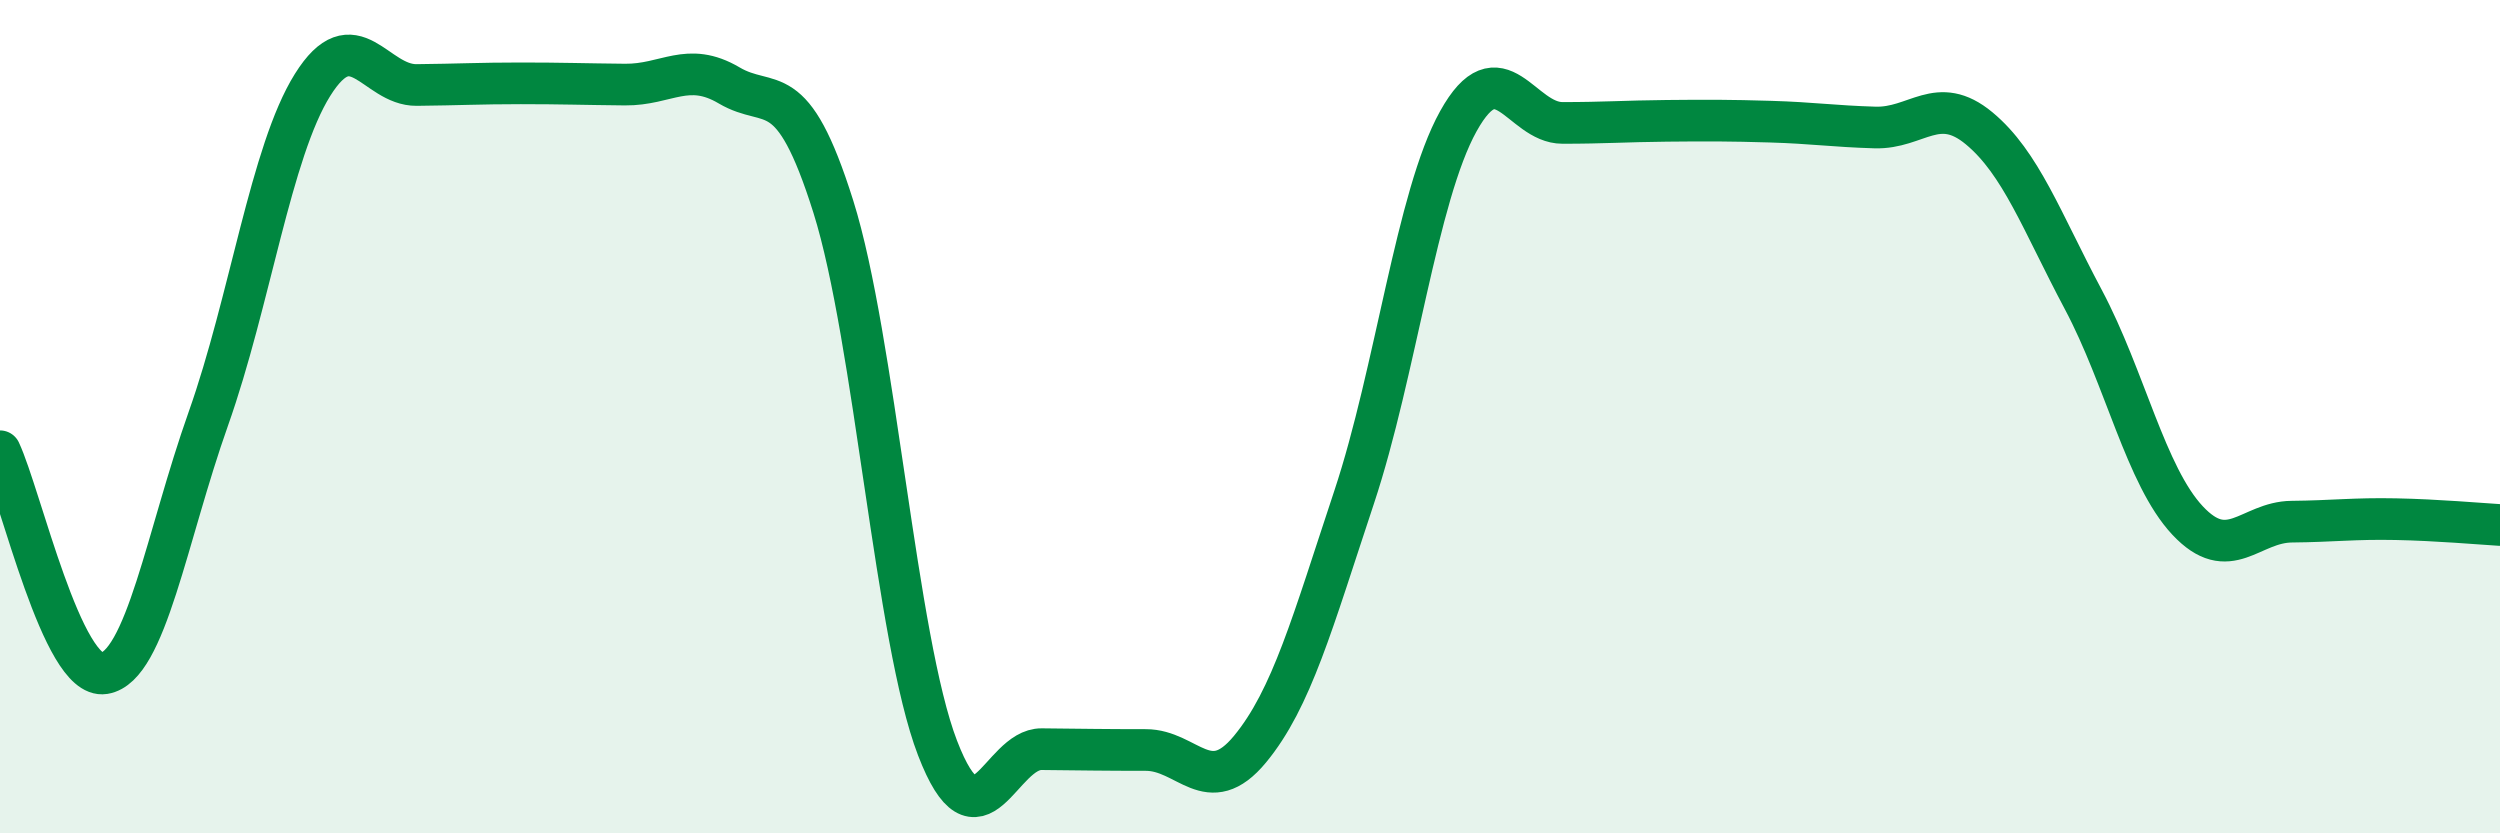
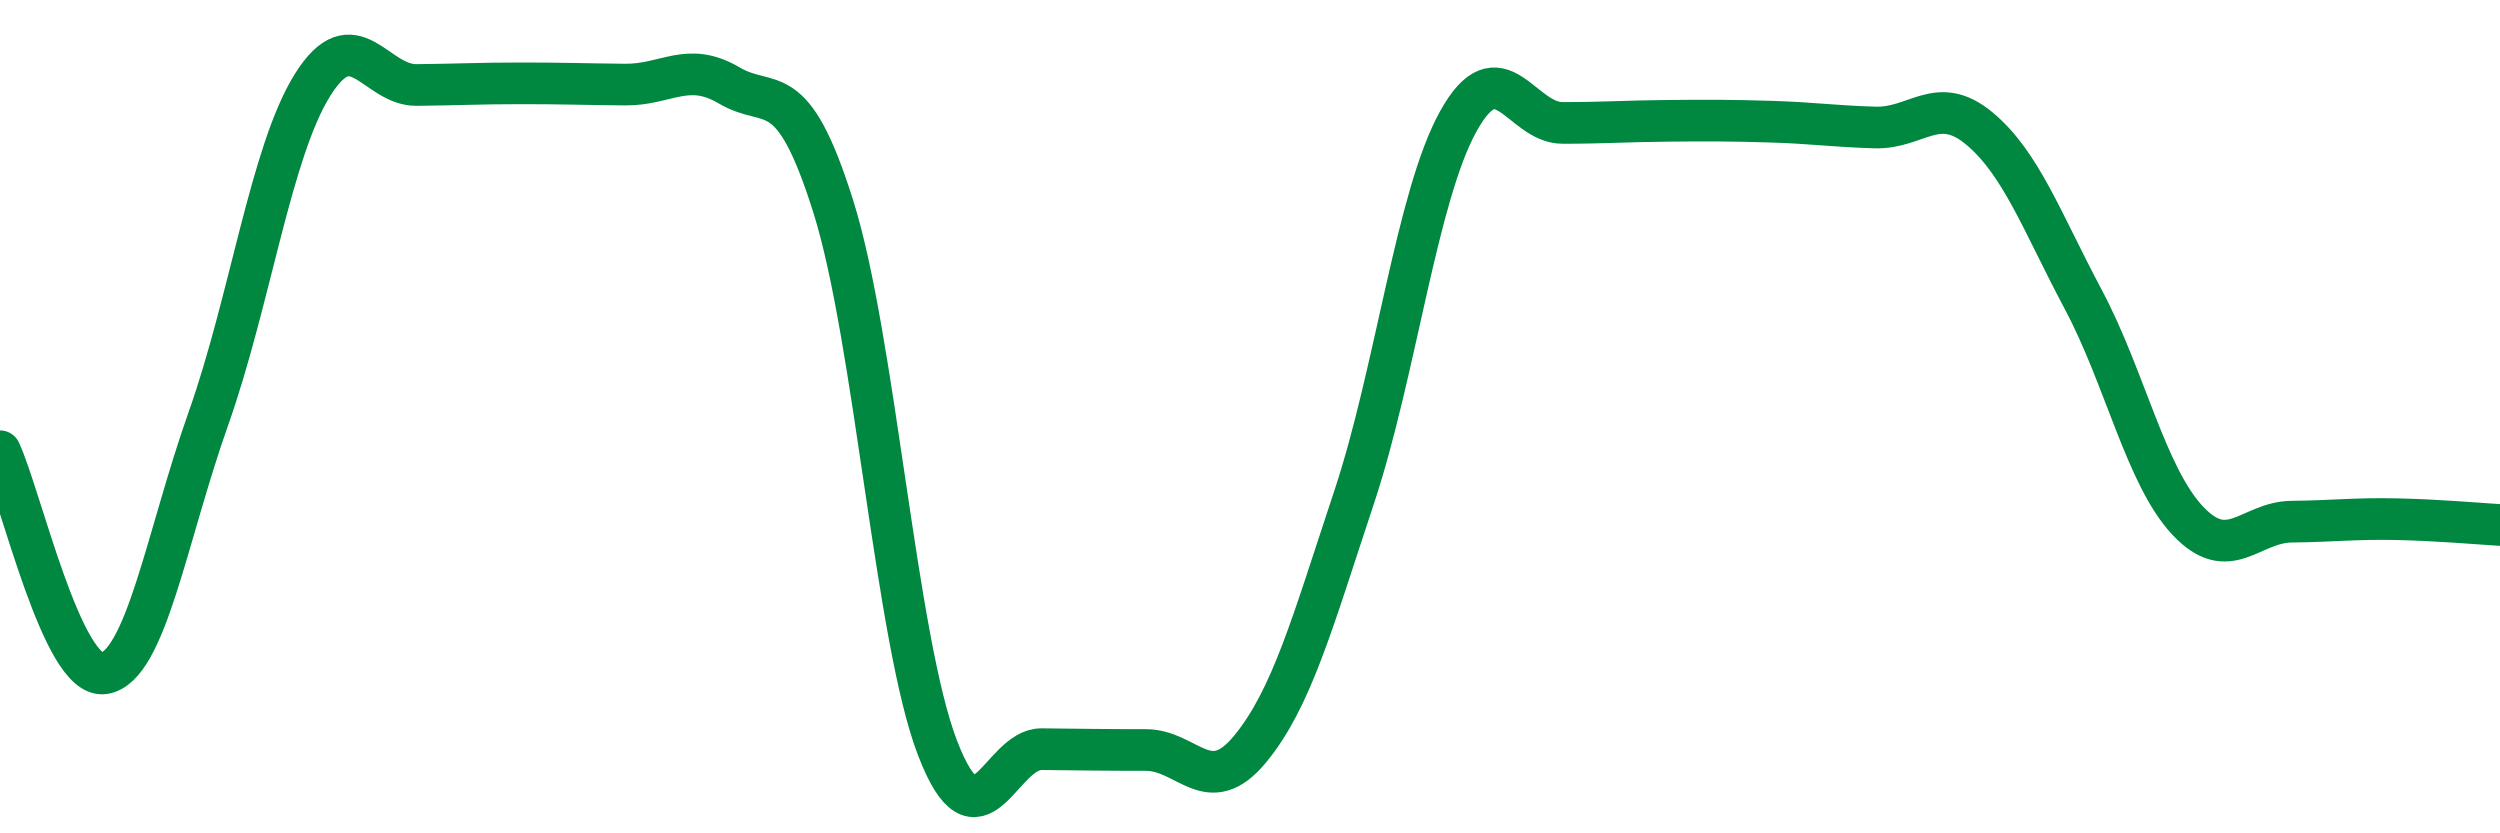
<svg xmlns="http://www.w3.org/2000/svg" width="60" height="20" viewBox="0 0 60 20">
-   <path d="M 0,10.83 C 0.5,11.9 1.5,16.32 2.5,16.16 C 3.5,16 4,12.87 5,10.05 C 6,7.23 6.5,3.64 7.5,2.04 C 8.5,0.44 9,2.05 10,2.04 C 11,2.03 11.5,2 12.5,2 C 13.5,2 14,2.02 15,2.03 C 16,2.04 16.5,1.46 17.5,2.05 C 18.5,2.64 19,1.78 20,4.96 C 21,8.14 21.5,15.35 22.5,17.95 C 23.5,20.55 24,17.97 25,17.98 C 26,17.99 26.5,18 27.5,18 C 28.5,18 29,19.19 30,17.98 C 31,16.77 31.5,14.94 32.5,11.93 C 33.5,8.92 34,4.71 35,2.91 C 36,1.11 36.5,2.95 37.5,2.95 C 38.5,2.95 39,2.91 40,2.9 C 41,2.89 41.5,2.89 42.5,2.92 C 43.5,2.95 44,3.03 45,3.06 C 46,3.09 46.5,2.25 47.5,3.08 C 48.5,3.91 49,5.31 50,7.19 C 51,9.07 51.5,11.42 52.5,12.49 C 53.5,13.56 54,12.53 55,12.52 C 56,12.51 56.5,12.44 57.5,12.46 C 58.5,12.48 59.5,12.57 60,12.6L60 20L0 20Z" fill="#008740" opacity="0.1" stroke-linecap="round" stroke-linejoin="round" />
  <path d="M 0,10.83 C 0.5,11.9 1.5,16.32 2.5,16.16 C 3.5,16 4,12.87 5,10.05 C 6,7.23 6.5,3.64 7.5,2.04 C 8.5,0.44 9,2.05 10,2.04 C 11,2.03 11.5,2 12.5,2 C 13.5,2 14,2.02 15,2.03 C 16,2.04 16.5,1.46 17.5,2.05 C 18.5,2.64 19,1.78 20,4.96 C 21,8.14 21.5,15.35 22.5,17.95 C 23.5,20.55 24,17.97 25,17.98 C 26,17.99 26.5,18 27.5,18 C 28.5,18 29,19.19 30,17.98 C 31,16.77 31.5,14.94 32.5,11.93 C 33.5,8.92 34,4.71 35,2.91 C 36,1.11 36.5,2.95 37.5,2.95 C 38.5,2.95 39,2.91 40,2.9 C 41,2.89 41.5,2.89 42.5,2.92 C 43.5,2.95 44,3.03 45,3.06 C 46,3.09 46.5,2.25 47.5,3.08 C 48.5,3.91 49,5.31 50,7.19 C 51,9.07 51.5,11.42 52.5,12.49 C 53.5,13.56 54,12.53 55,12.52 C 56,12.51 56.5,12.44 57.5,12.46 C 58.5,12.48 59.5,12.57 60,12.6" stroke="#008740" stroke-width="1" fill="none" stroke-linecap="round" stroke-linejoin="round" />
</svg>